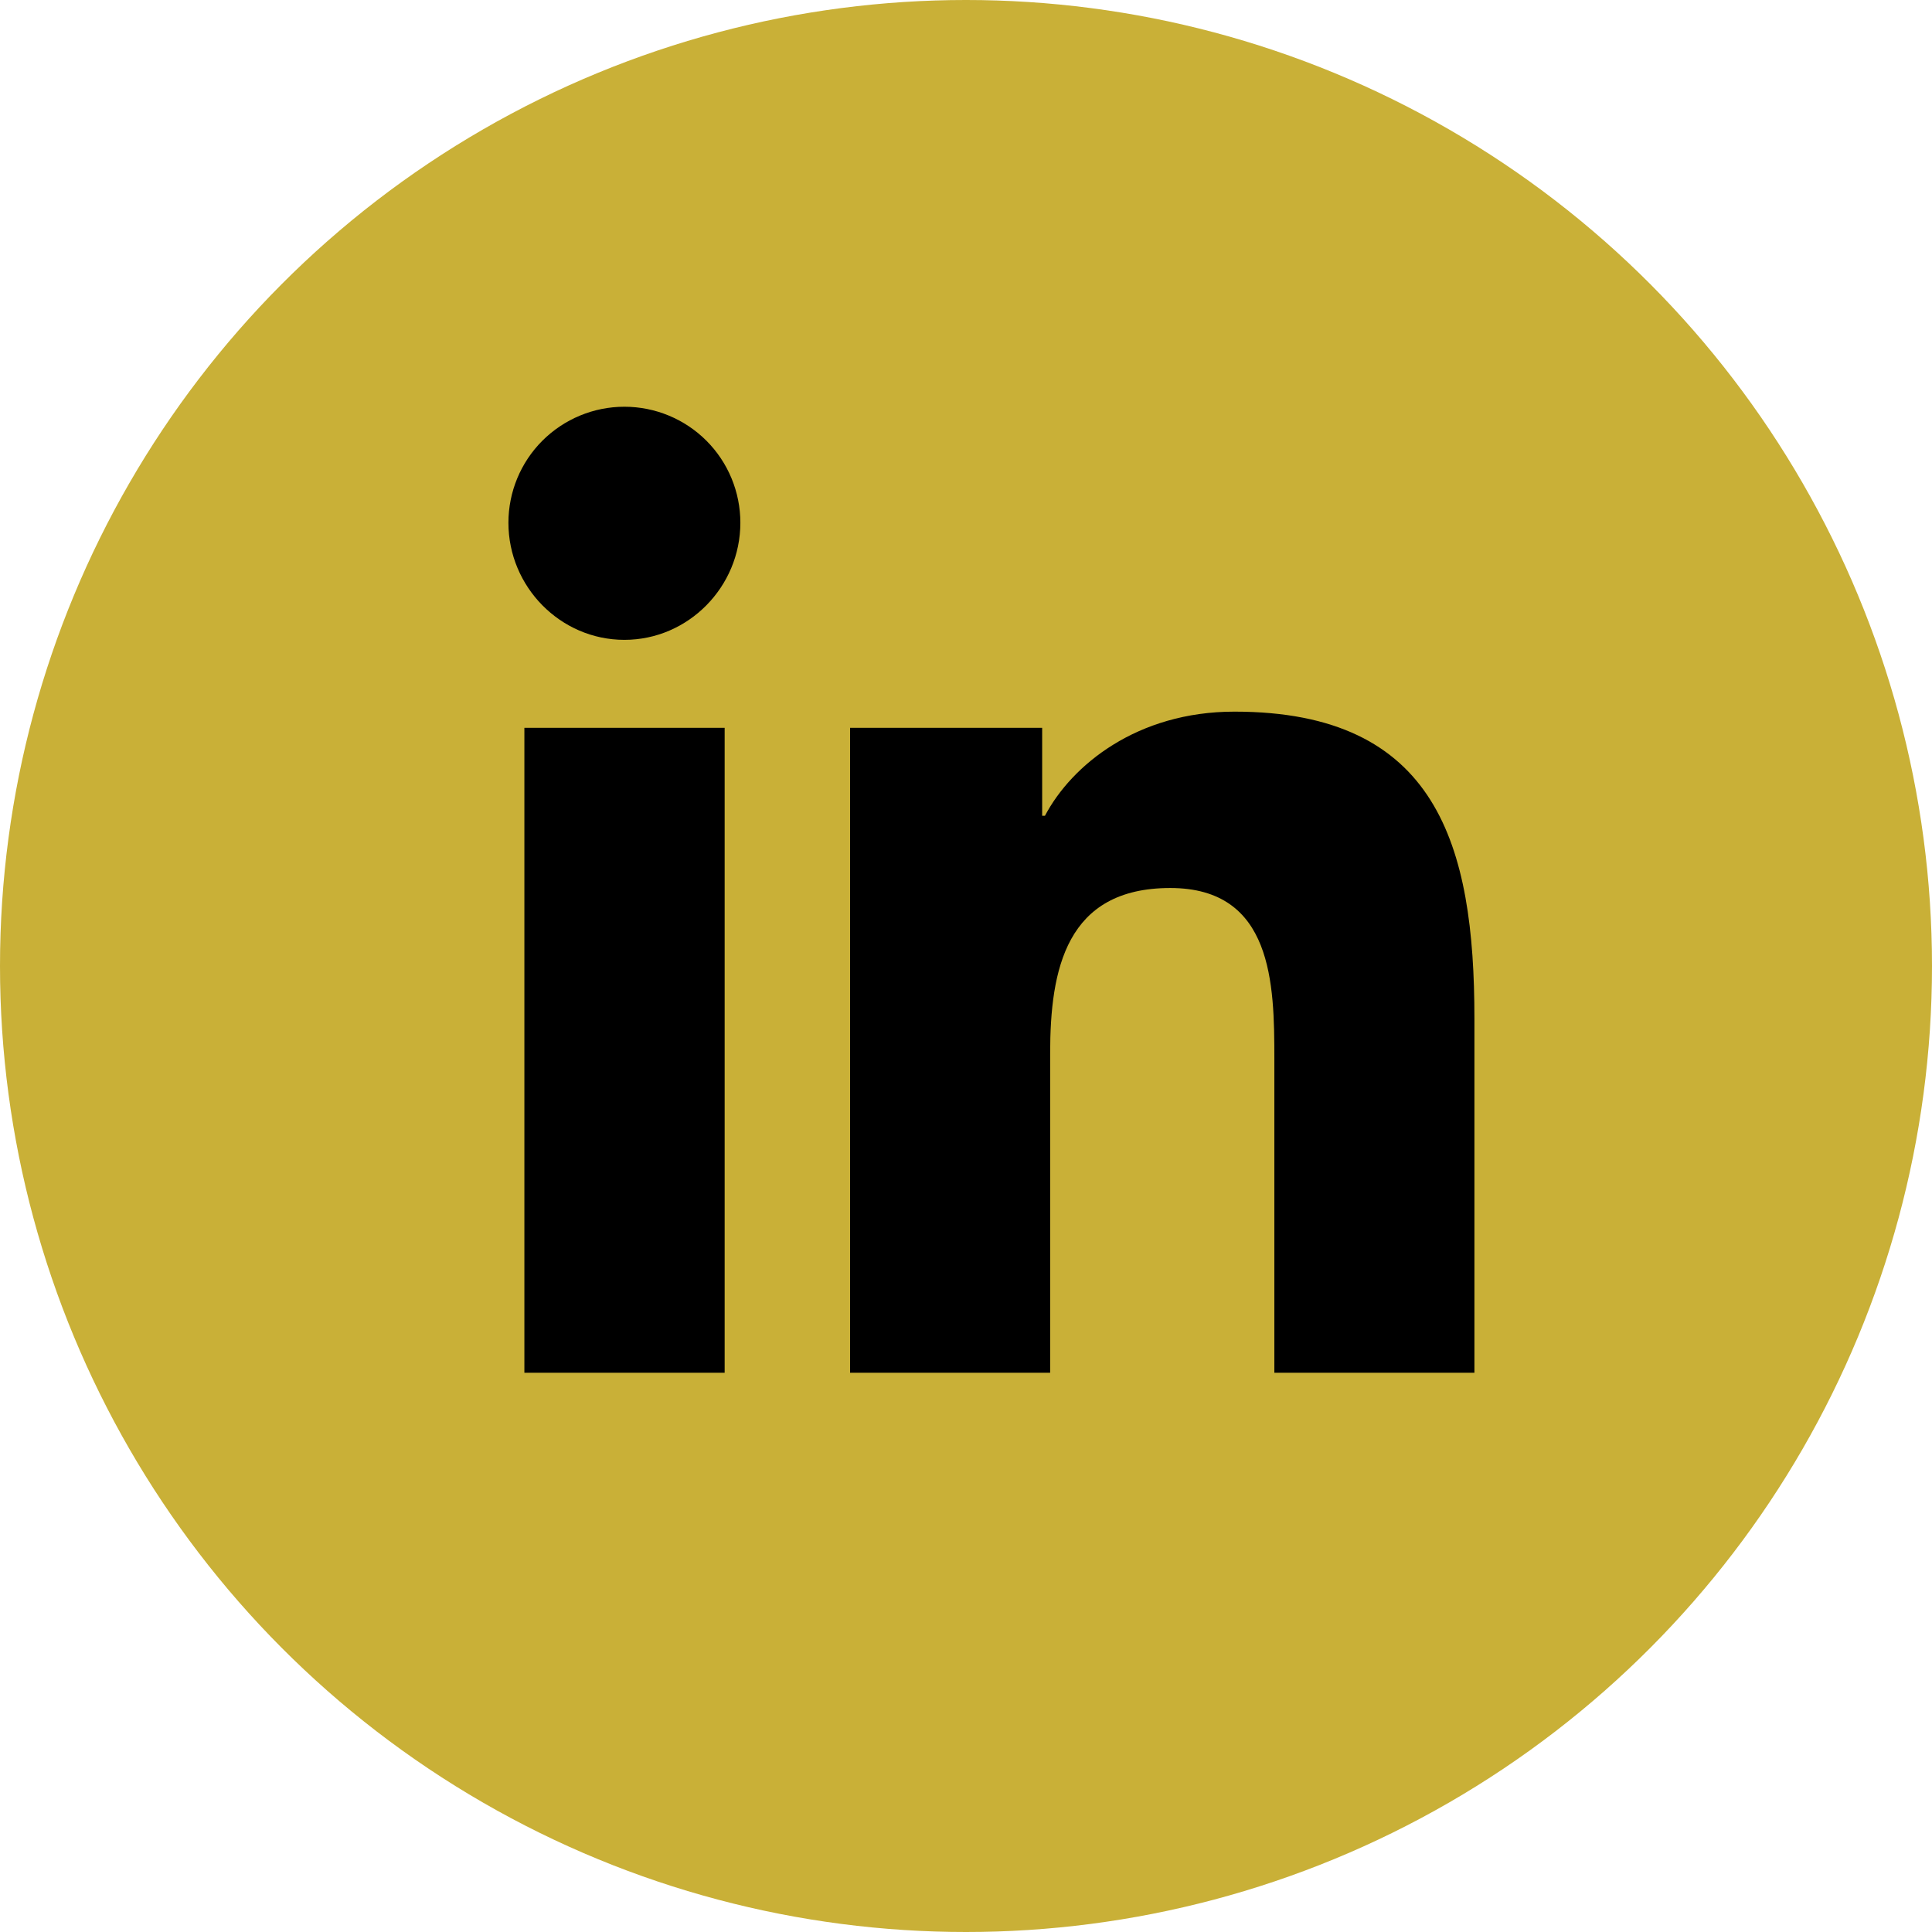
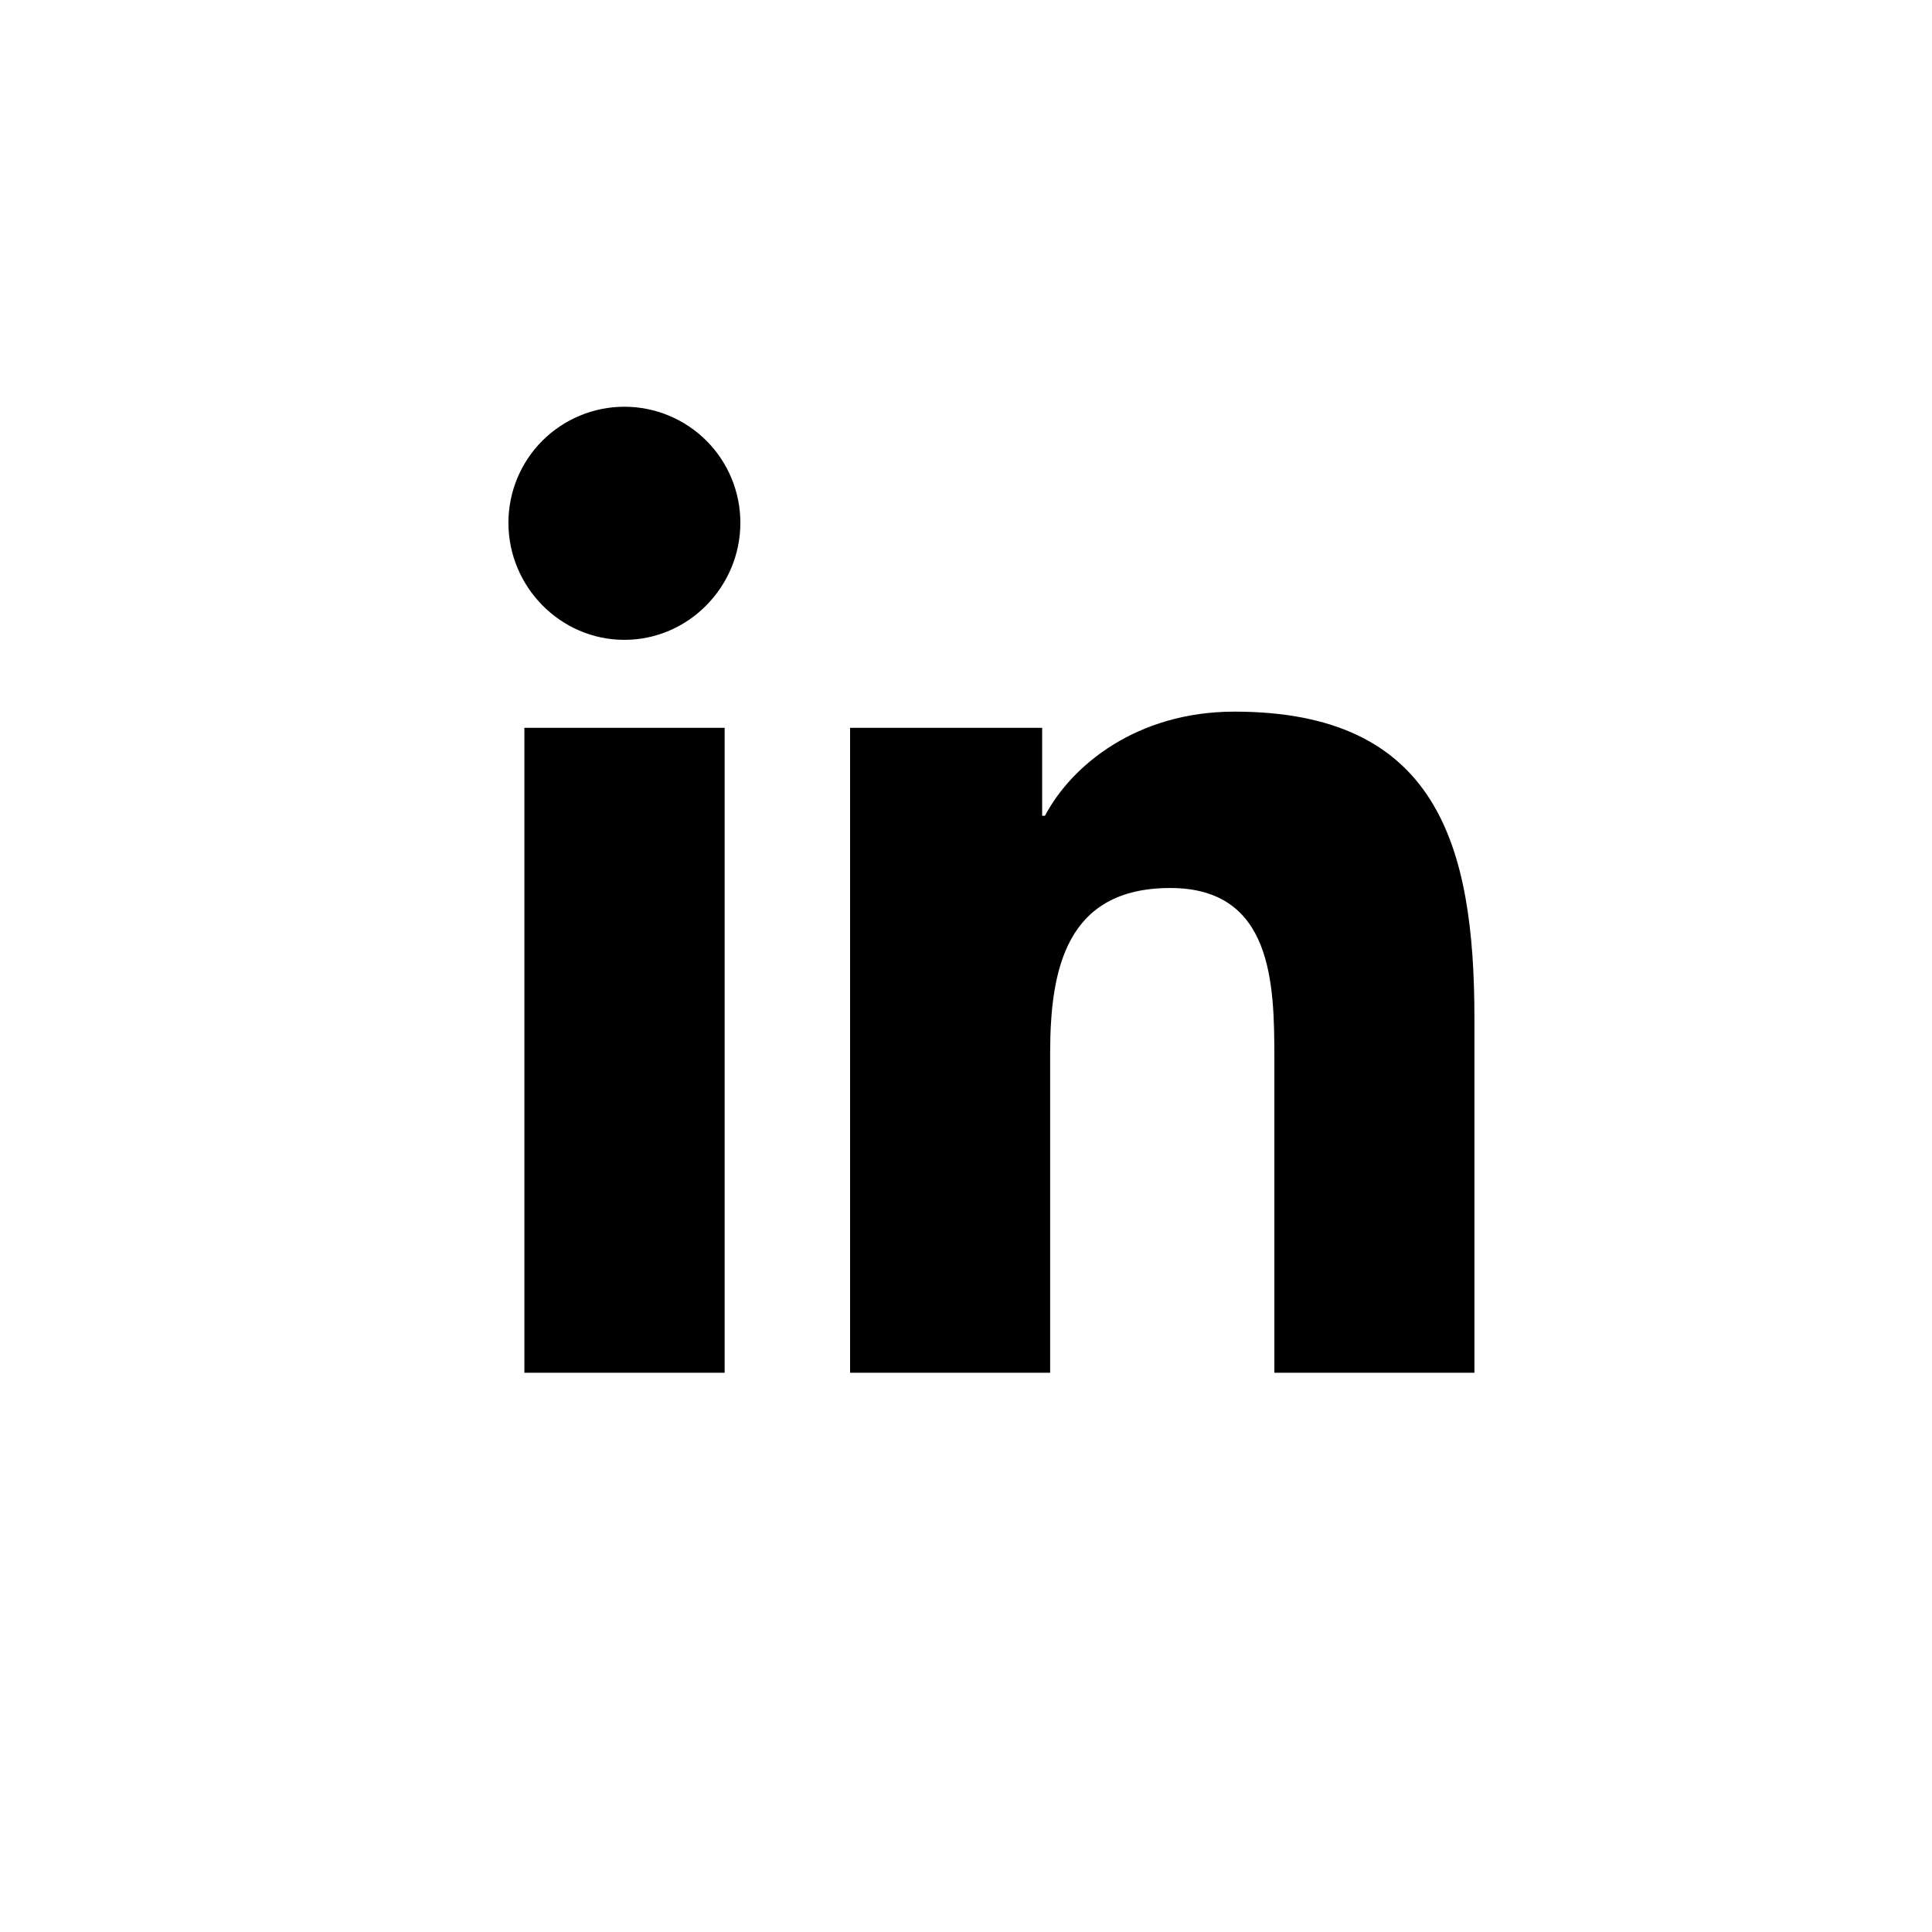
<svg xmlns="http://www.w3.org/2000/svg" width="38" height="38" viewBox="0 0 38 38" fill="none">
-   <circle cx="19" cy="19" r="19" fill="#C9B037" />
  <path d="M14.253 27H10.314V14.315H14.253V27ZM12.281 12.585C11.022 12.585 10 11.541 10 10.282C10 9.677 10.24 9.096 10.668 8.668C11.096 8.241 11.676 8 12.281 8C12.886 8 13.467 8.241 13.894 8.668C14.322 9.096 14.562 9.677 14.562 10.282C14.562 11.541 13.54 12.585 12.281 12.585ZM28.996 27H25.065V20.825C25.065 19.353 25.035 17.466 23.017 17.466C20.969 17.466 20.655 19.065 20.655 20.719V27H16.72V14.315H20.498V16.045H20.553C21.079 15.049 22.364 13.997 24.28 13.997C28.267 13.997 29 16.622 29 20.032V27H28.996Z" fill="black" />
</svg>